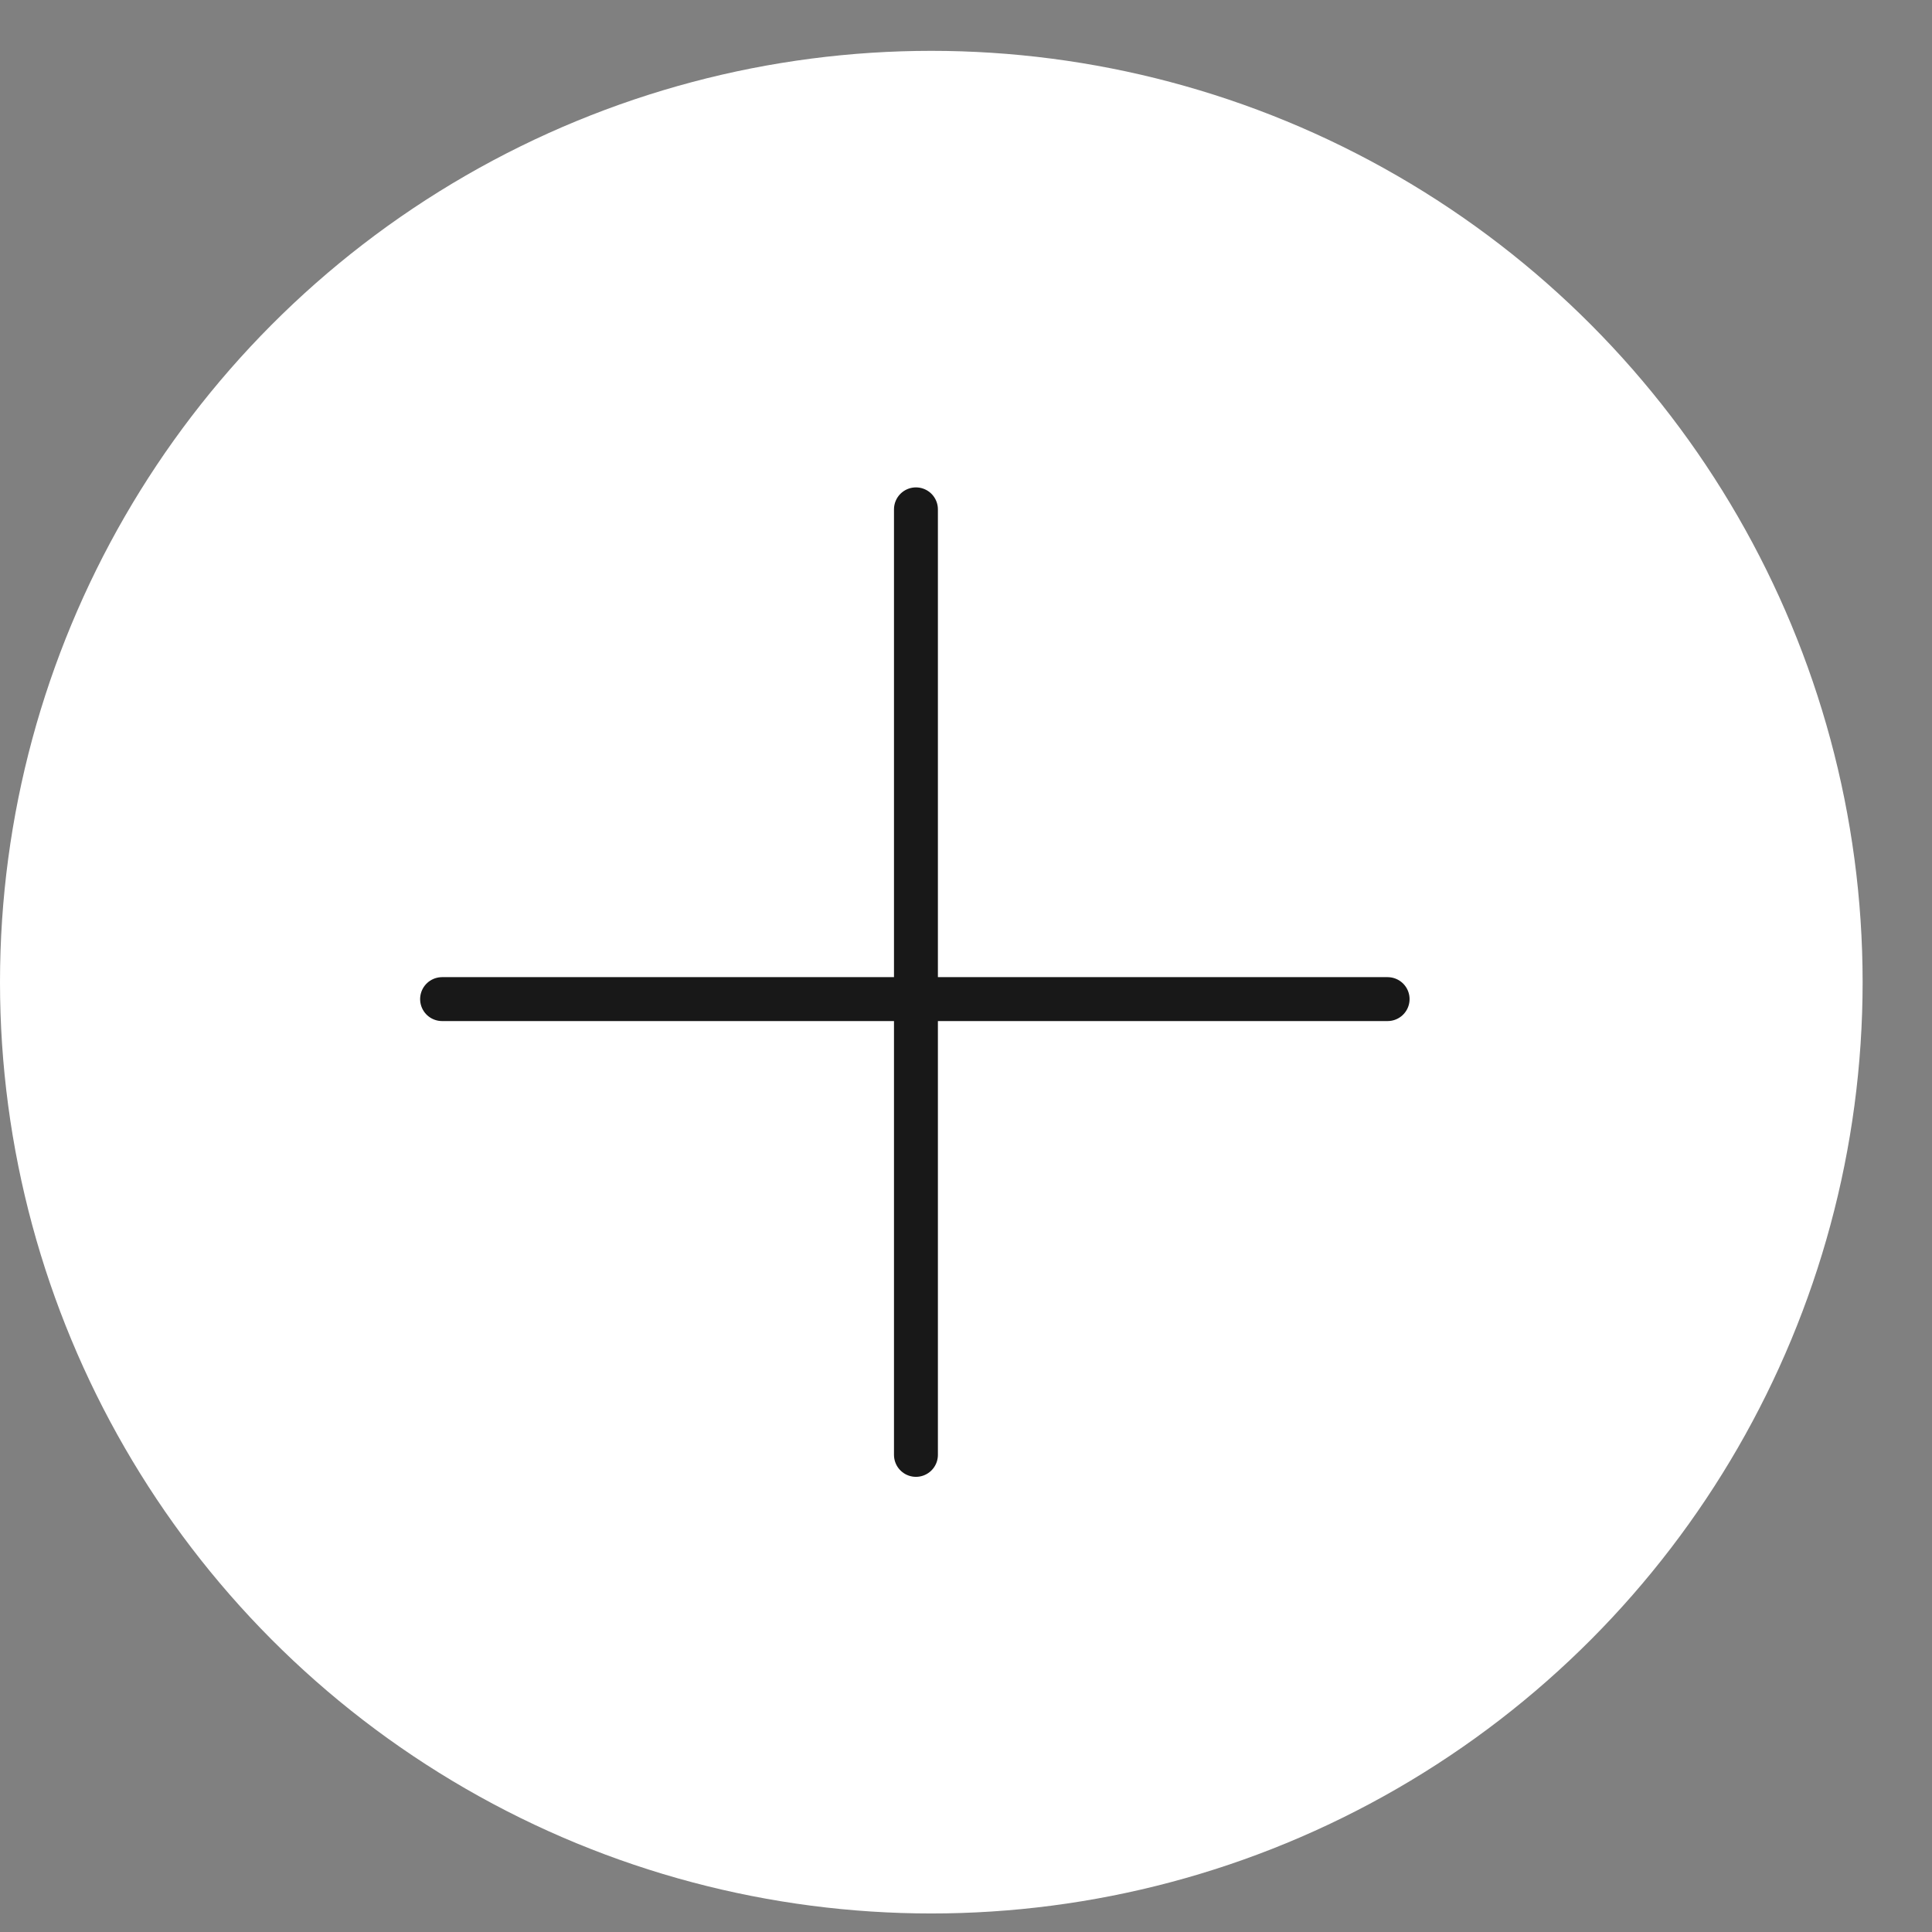
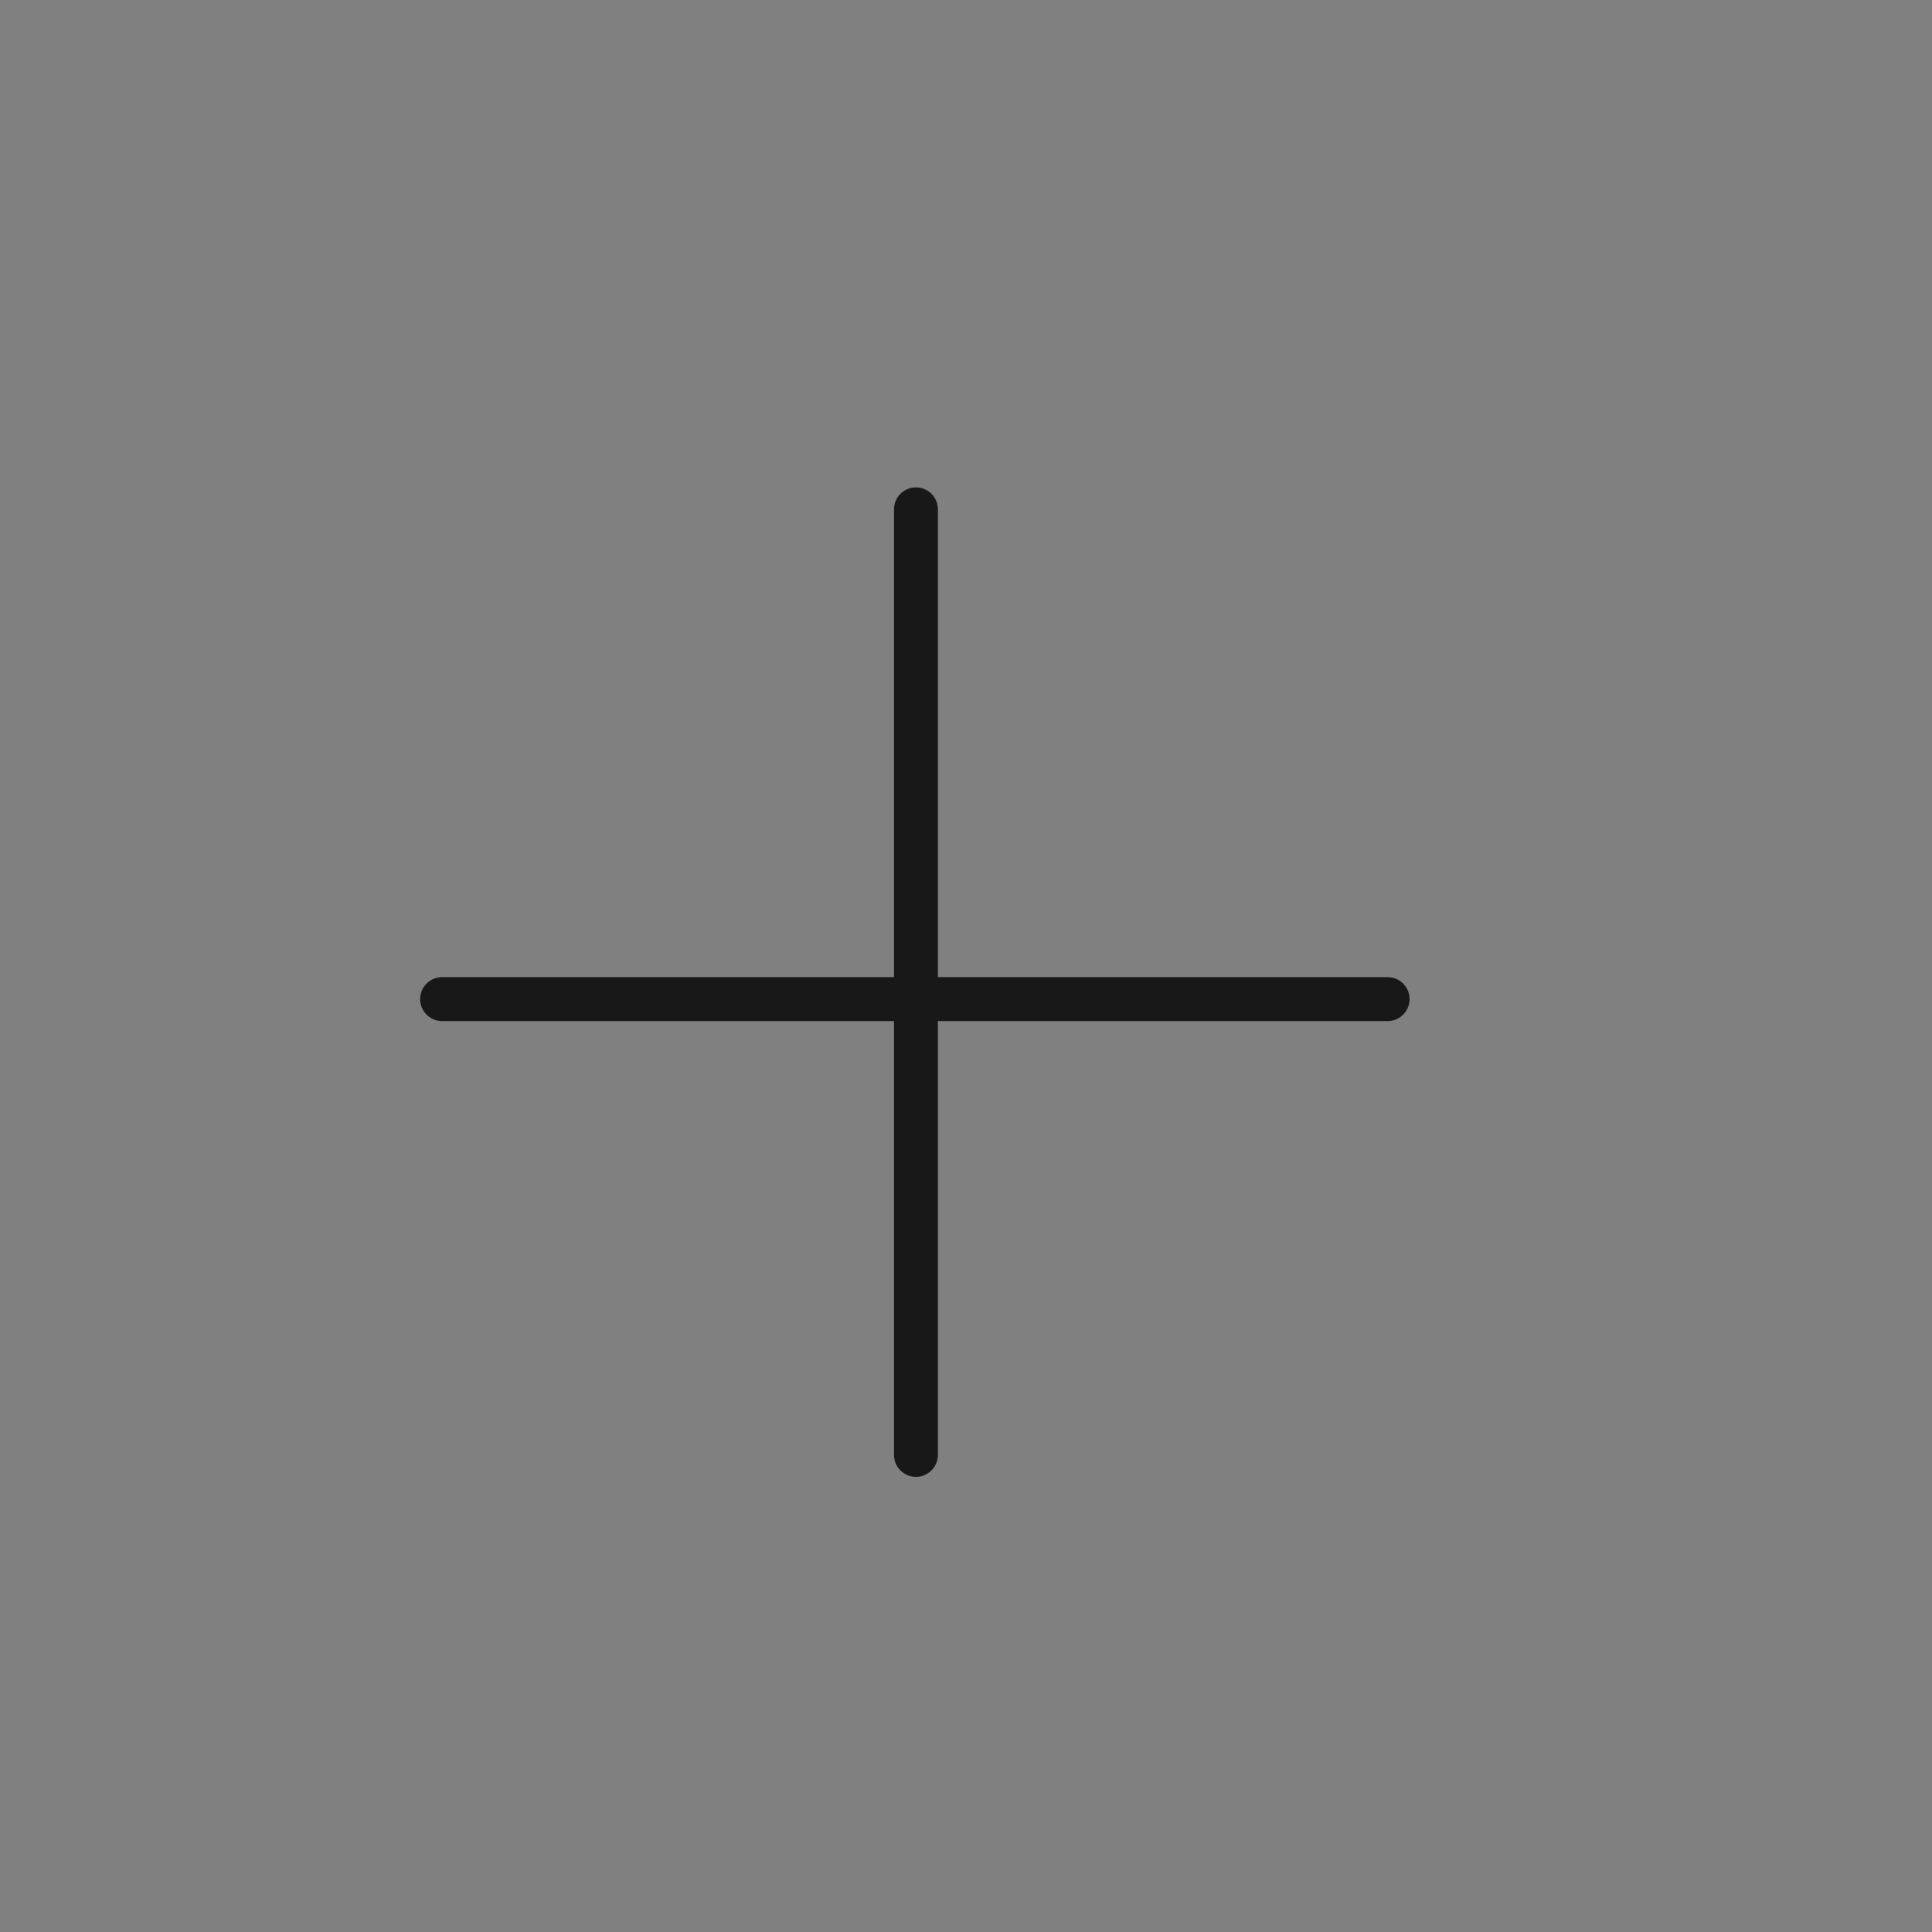
<svg xmlns="http://www.w3.org/2000/svg" width="22" height="22" viewBox="0 0 22 22" fill="none">
  <rect x="0" y="0" width="22" height="22" fill="#808080" stroke="none" />
-   <circle cx="10.605" cy="11.184" r="10.605" fill="white" />
  <path d="M10.43 5.8L10.43 16.567" stroke="#181818" stroke-width="0.5" stroke-linecap="round" />
  <path d="M15.801 11.377L5.034 11.377" stroke="#181818" stroke-width="0.5" stroke-linecap="round" />
</svg>